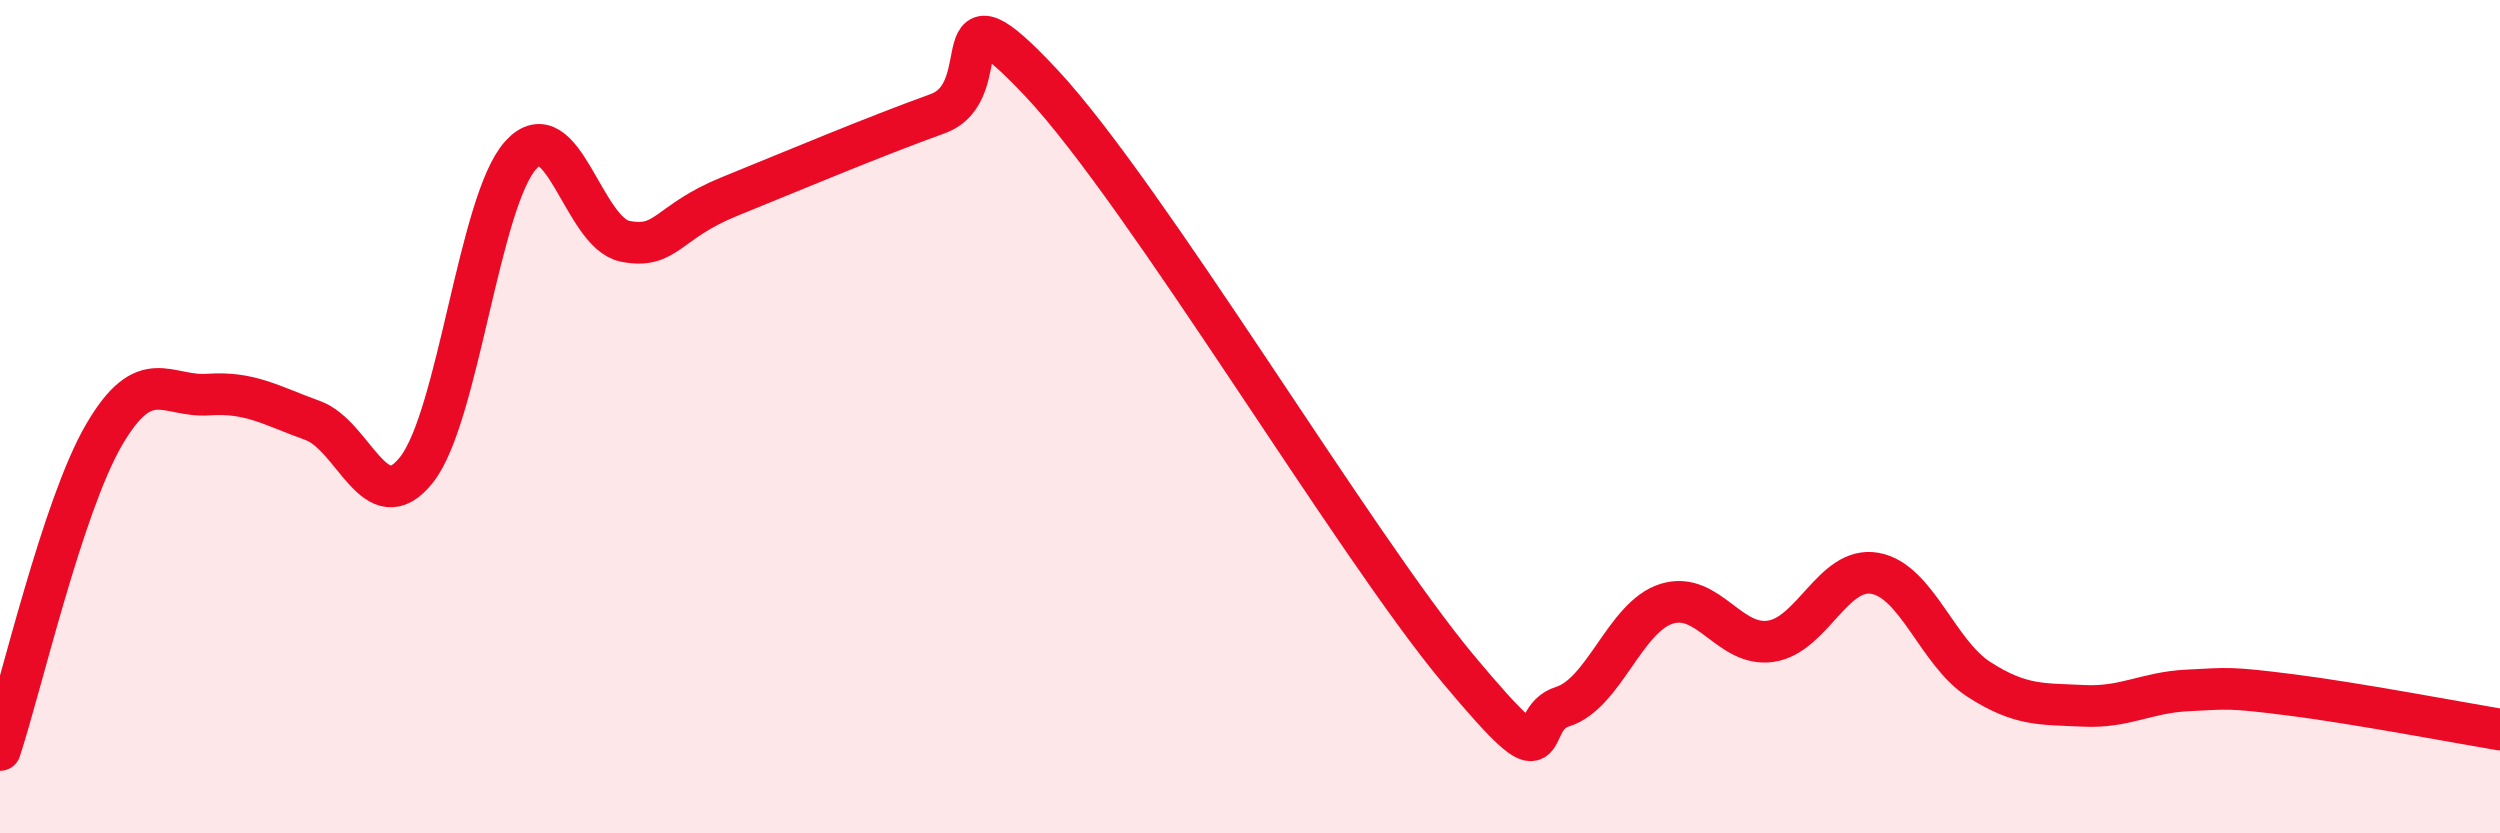
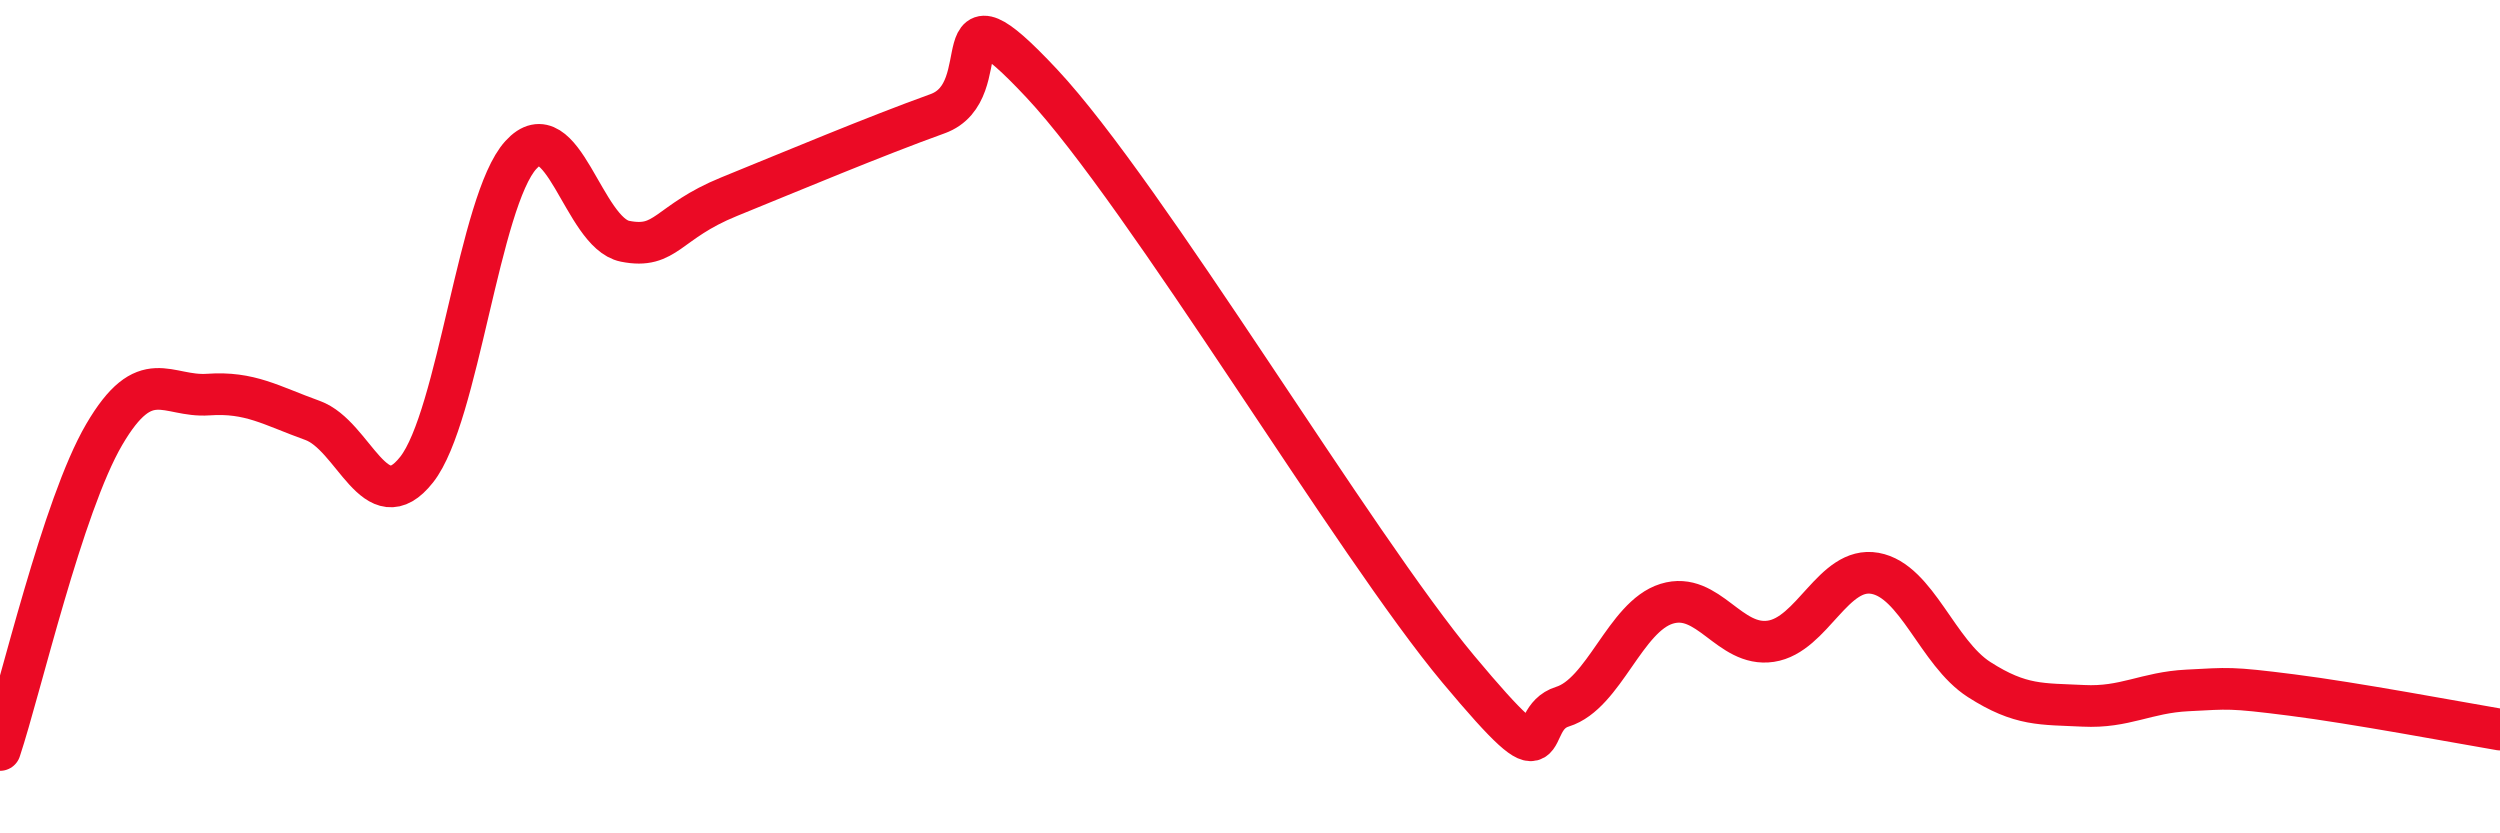
<svg xmlns="http://www.w3.org/2000/svg" width="60" height="20" viewBox="0 0 60 20">
-   <path d="M 0,18 C 0.5,16.49 1.5,12.14 2.5,10.43 C 3.5,8.72 4,9.54 5,9.47 C 6,9.4 6.5,9.73 7.5,10.09 C 8.5,10.45 9,12.54 10,11.27 C 11,10 11.5,4.82 12.5,3.72 C 13.5,2.62 14,5.59 15,5.79 C 16,5.99 16,5.33 17.5,4.72 C 19,4.11 21,3.27 22.5,2.73 C 24,2.19 22.5,-0.67 25,2 C 27.5,4.67 32.5,13.07 35,16.06 C 37.5,19.05 36.5,17.27 37.5,16.96 C 38.5,16.65 39,14.8 40,14.49 C 41,14.18 41.5,15.54 42.5,15.39 C 43.5,15.24 44,13.58 45,13.76 C 46,13.94 46.5,15.67 47.5,16.31 C 48.5,16.95 49,16.89 50,16.94 C 51,16.99 51.5,16.62 52.5,16.57 C 53.5,16.52 53.5,16.49 55,16.68 C 56.5,16.87 59,17.34 60,17.51L60 20L0 20Z" fill="#EB0A25" opacity="0.1" stroke-linecap="round" stroke-linejoin="round" />
  <path d="M 0,18 C 0.5,16.49 1.5,12.14 2.5,10.43 C 3.5,8.72 4,9.54 5,9.47 C 6,9.4 6.5,9.73 7.5,10.09 C 8.5,10.45 9,12.54 10,11.27 C 11,10 11.5,4.82 12.5,3.72 C 13.5,2.62 14,5.59 15,5.79 C 16,5.99 16,5.33 17.5,4.72 C 19,4.11 21,3.27 22.5,2.73 C 24,2.19 22.5,-0.67 25,2 C 27.5,4.67 32.5,13.07 35,16.06 C 37.5,19.05 36.5,17.27 37.5,16.96 C 38.5,16.65 39,14.8 40,14.49 C 41,14.18 41.5,15.54 42.5,15.39 C 43.5,15.24 44,13.58 45,13.76 C 46,13.94 46.5,15.67 47.5,16.31 C 48.5,16.95 49,16.89 50,16.94 C 51,16.99 51.5,16.62 52.5,16.57 C 53.5,16.52 53.5,16.49 55,16.68 C 56.5,16.87 59,17.34 60,17.51" stroke="#EB0A25" stroke-width="1" fill="none" stroke-linecap="round" stroke-linejoin="round" />
</svg>